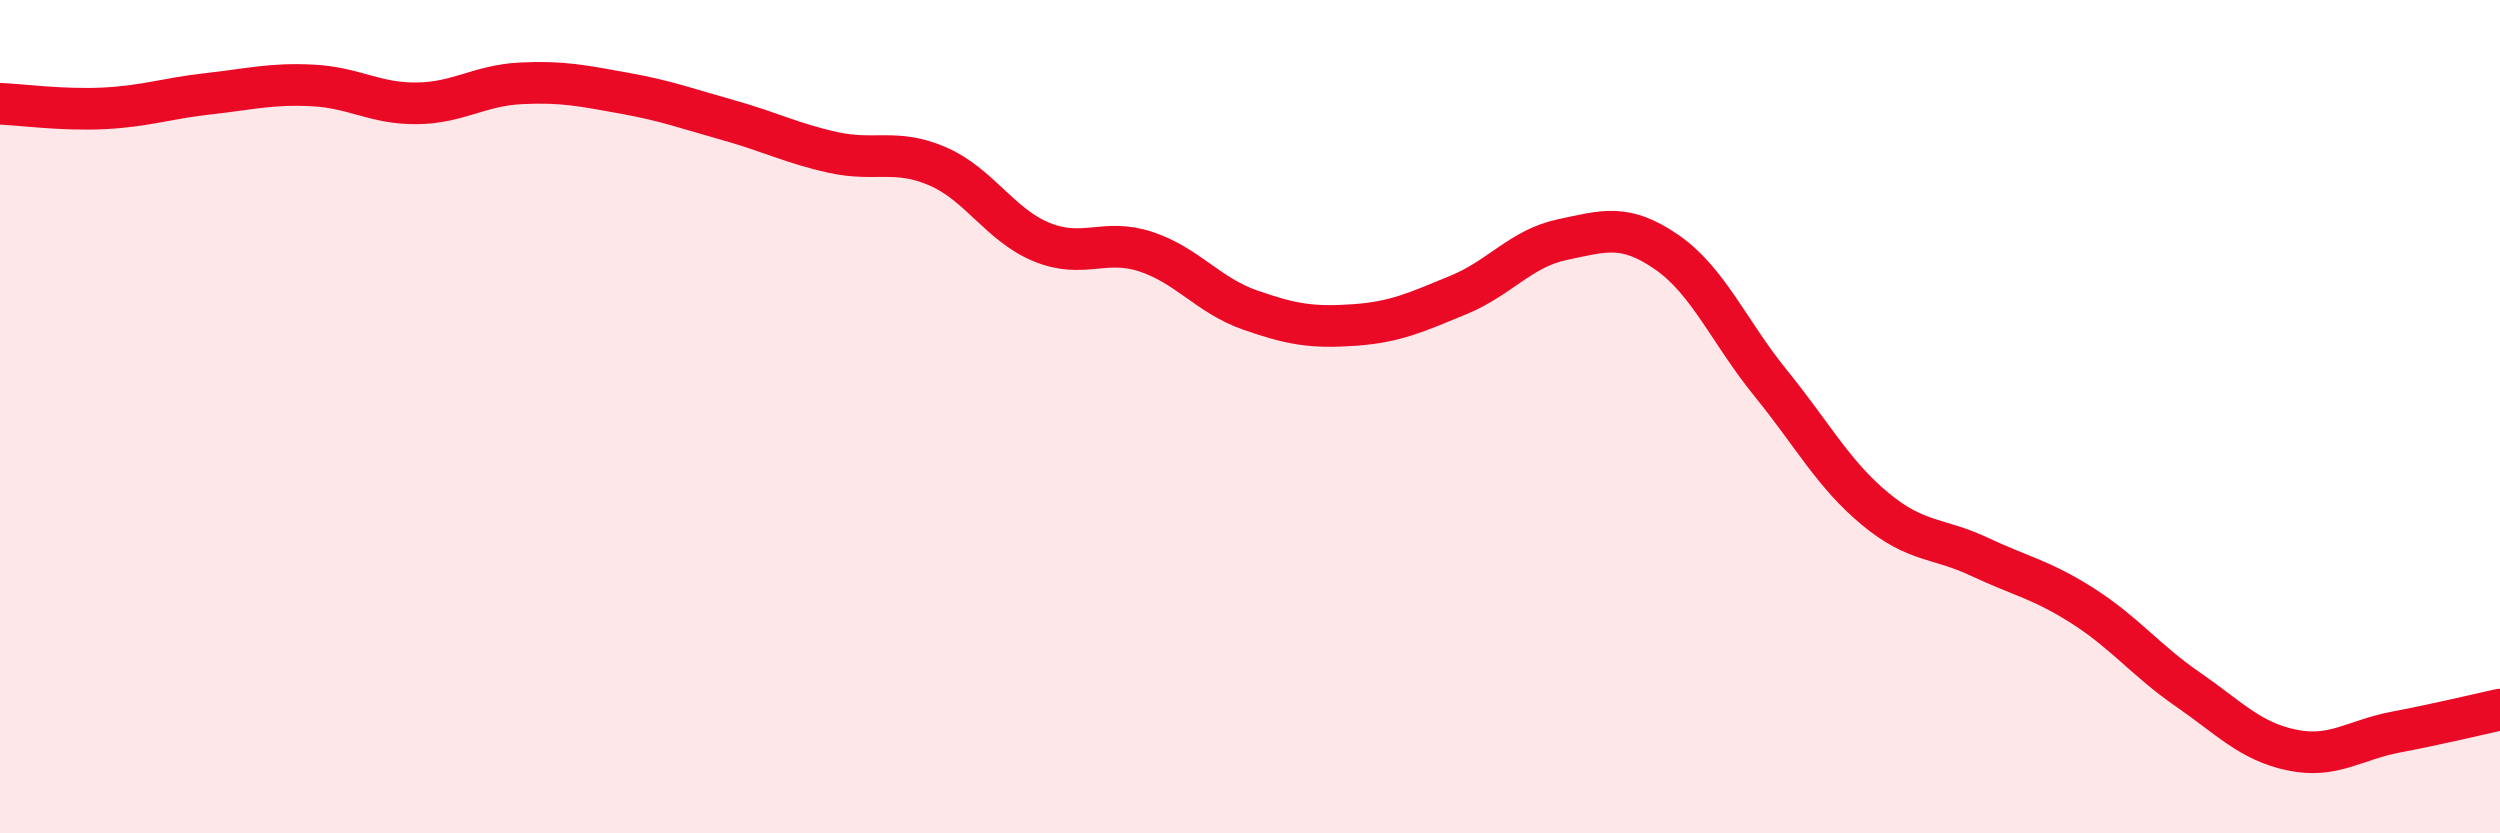
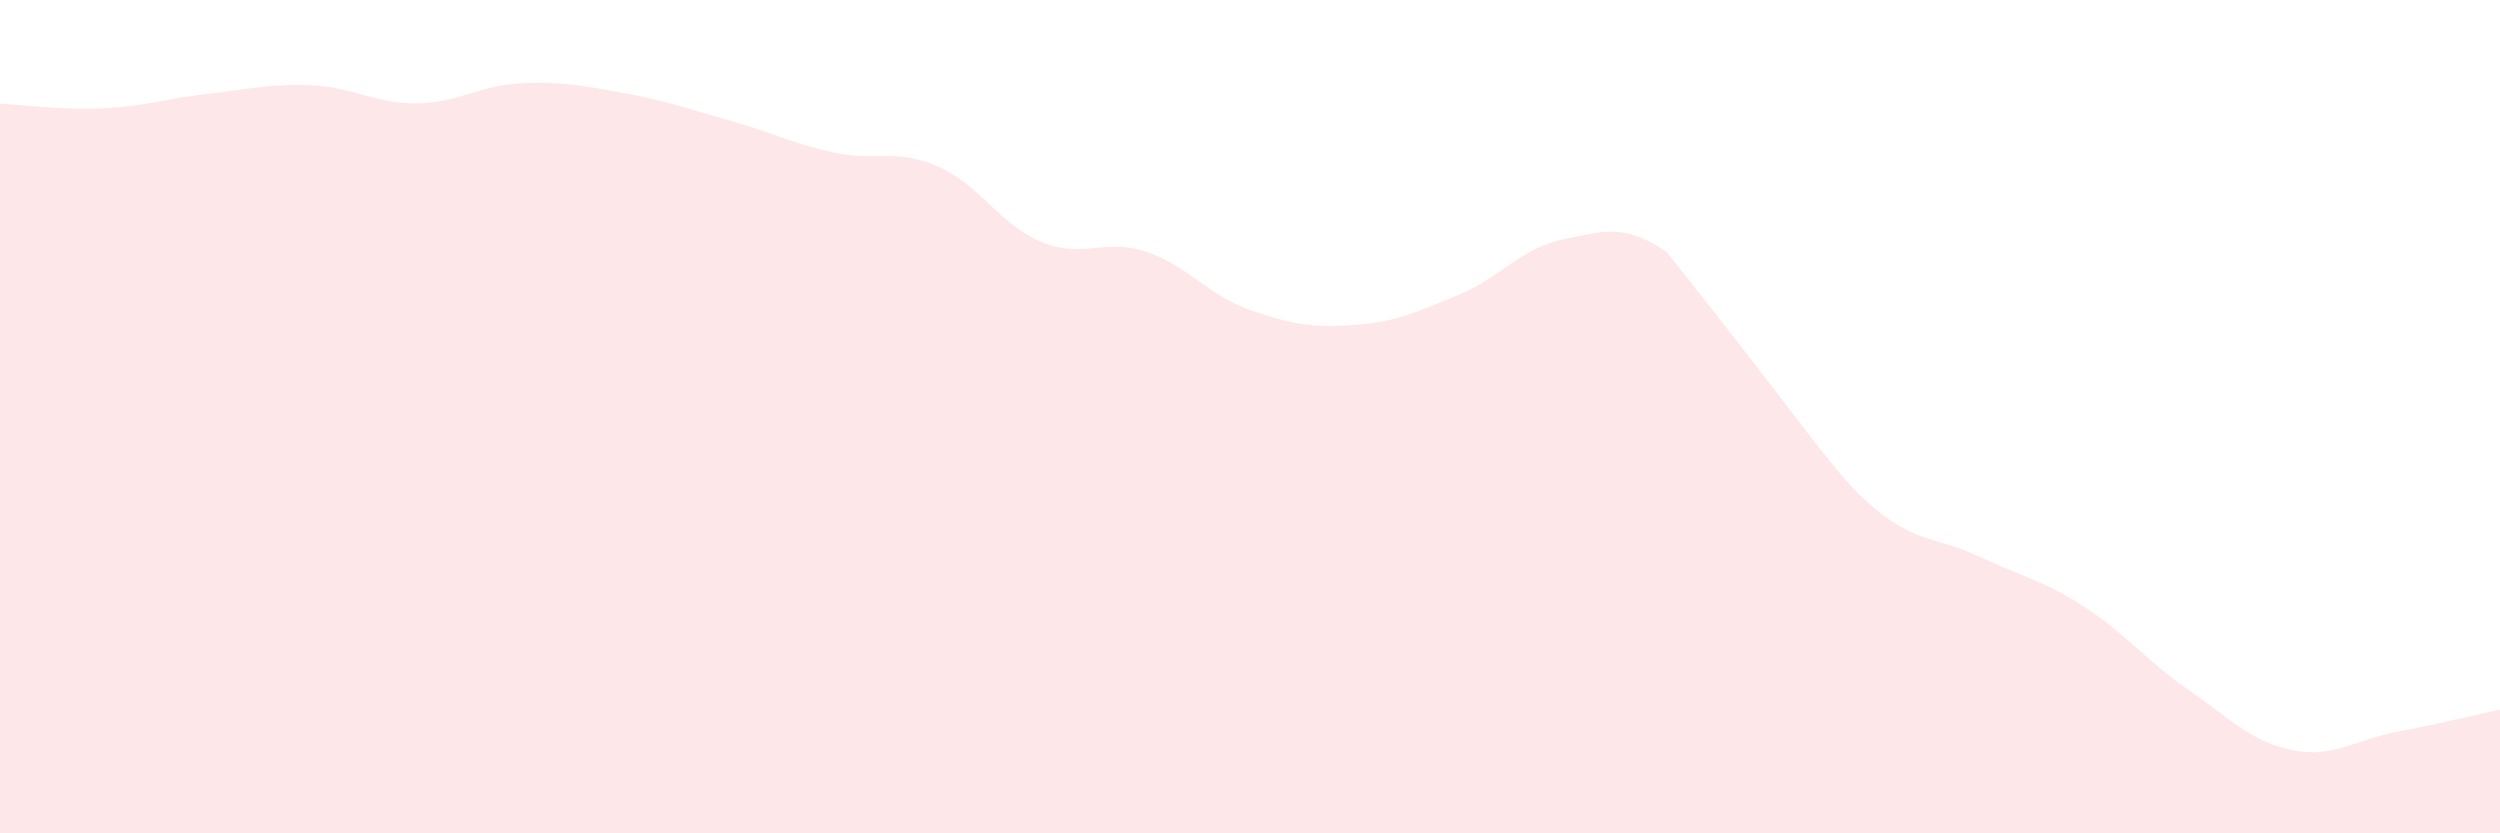
<svg xmlns="http://www.w3.org/2000/svg" width="60" height="20" viewBox="0 0 60 20">
-   <path d="M 0,2.49 C 0.5,2.51 1.5,2.65 2.5,2.6 C 3.5,2.55 4,2.36 5,2.25 C 6,2.14 6.5,2 7.5,2.05 C 8.5,2.1 9,2.49 10,2.48 C 11,2.47 11.5,2.05 12.5,2 C 13.5,1.95 14,2.06 15,2.24 C 16,2.42 16.5,2.61 17.5,2.89 C 18.5,3.17 19,3.44 20,3.66 C 21,3.88 21.5,3.56 22.5,3.99 C 23.5,4.42 24,5.4 25,5.81 C 26,6.22 26.5,5.71 27.5,6.04 C 28.5,6.37 29,7.09 30,7.44 C 31,7.79 31.5,7.87 32.5,7.8 C 33.5,7.73 34,7.49 35,7.08 C 36,6.67 36.5,5.96 37.5,5.75 C 38.5,5.54 39,5.36 40,6.05 C 41,6.74 41.5,7.97 42.5,9.2 C 43.5,10.43 44,11.38 45,12.21 C 46,13.04 46.5,12.89 47.5,13.36 C 48.5,13.83 49,13.91 50,14.55 C 51,15.19 51.5,15.85 52.5,16.54 C 53.5,17.23 54,17.79 55,18 C 56,18.21 56.5,17.76 57.5,17.57 C 58.5,17.38 59.5,17.14 60,17.03L60 20L0 20Z" fill="#EB0A25" opacity="0.1" stroke-linecap="round" stroke-linejoin="round" />
-   <path d="M 0,2.49 C 0.5,2.51 1.5,2.65 2.5,2.6 C 3.5,2.55 4,2.36 5,2.25 C 6,2.14 6.5,2 7.5,2.05 C 8.5,2.1 9,2.49 10,2.48 C 11,2.47 11.5,2.05 12.5,2 C 13.5,1.95 14,2.06 15,2.24 C 16,2.42 16.5,2.61 17.5,2.89 C 18.5,3.17 19,3.44 20,3.66 C 21,3.88 21.5,3.56 22.5,3.99 C 23.5,4.42 24,5.4 25,5.81 C 26,6.22 26.5,5.71 27.5,6.04 C 28.5,6.37 29,7.09 30,7.44 C 31,7.79 31.5,7.87 32.5,7.8 C 33.5,7.73 34,7.49 35,7.08 C 36,6.67 36.5,5.96 37.5,5.75 C 38.5,5.54 39,5.36 40,6.05 C 41,6.74 41.5,7.97 42.5,9.2 C 43.5,10.43 44,11.38 45,12.21 C 46,13.04 46.5,12.89 47.5,13.36 C 48.5,13.83 49,13.91 50,14.55 C 51,15.19 51.5,15.85 52.5,16.54 C 53.5,17.23 54,17.79 55,18 C 56,18.21 56.5,17.76 57.5,17.57 C 58.5,17.38 59.5,17.14 60,17.03" stroke="#EB0A25" stroke-width="1" fill="none" stroke-linecap="round" stroke-linejoin="round" />
+   <path d="M 0,2.49 C 0.5,2.51 1.5,2.65 2.5,2.6 C 3.5,2.55 4,2.36 5,2.25 C 6,2.14 6.5,2 7.5,2.05 C 8.5,2.1 9,2.49 10,2.48 C 11,2.47 11.5,2.05 12.5,2 C 13.5,1.95 14,2.06 15,2.24 C 16,2.42 16.5,2.61 17.5,2.89 C 18.5,3.17 19,3.44 20,3.66 C 21,3.88 21.5,3.56 22.5,3.99 C 23.5,4.42 24,5.4 25,5.81 C 26,6.22 26.5,5.71 27.5,6.04 C 28.5,6.37 29,7.09 30,7.44 C 31,7.79 31.5,7.87 32.5,7.8 C 33.5,7.73 34,7.49 35,7.08 C 36,6.67 36.5,5.96 37.5,5.75 C 38.5,5.54 39,5.36 40,6.05 C 43.5,10.43 44,11.38 45,12.21 C 46,13.04 46.5,12.89 47.5,13.36 C 48.5,13.83 49,13.91 50,14.55 C 51,15.19 51.5,15.85 52.5,16.54 C 53.5,17.23 54,17.79 55,18 C 56,18.21 56.5,17.76 57.5,17.57 C 58.5,17.38 59.5,17.14 60,17.03L60 20L0 20Z" fill="#EB0A25" opacity="0.1" stroke-linecap="round" stroke-linejoin="round" />
</svg>